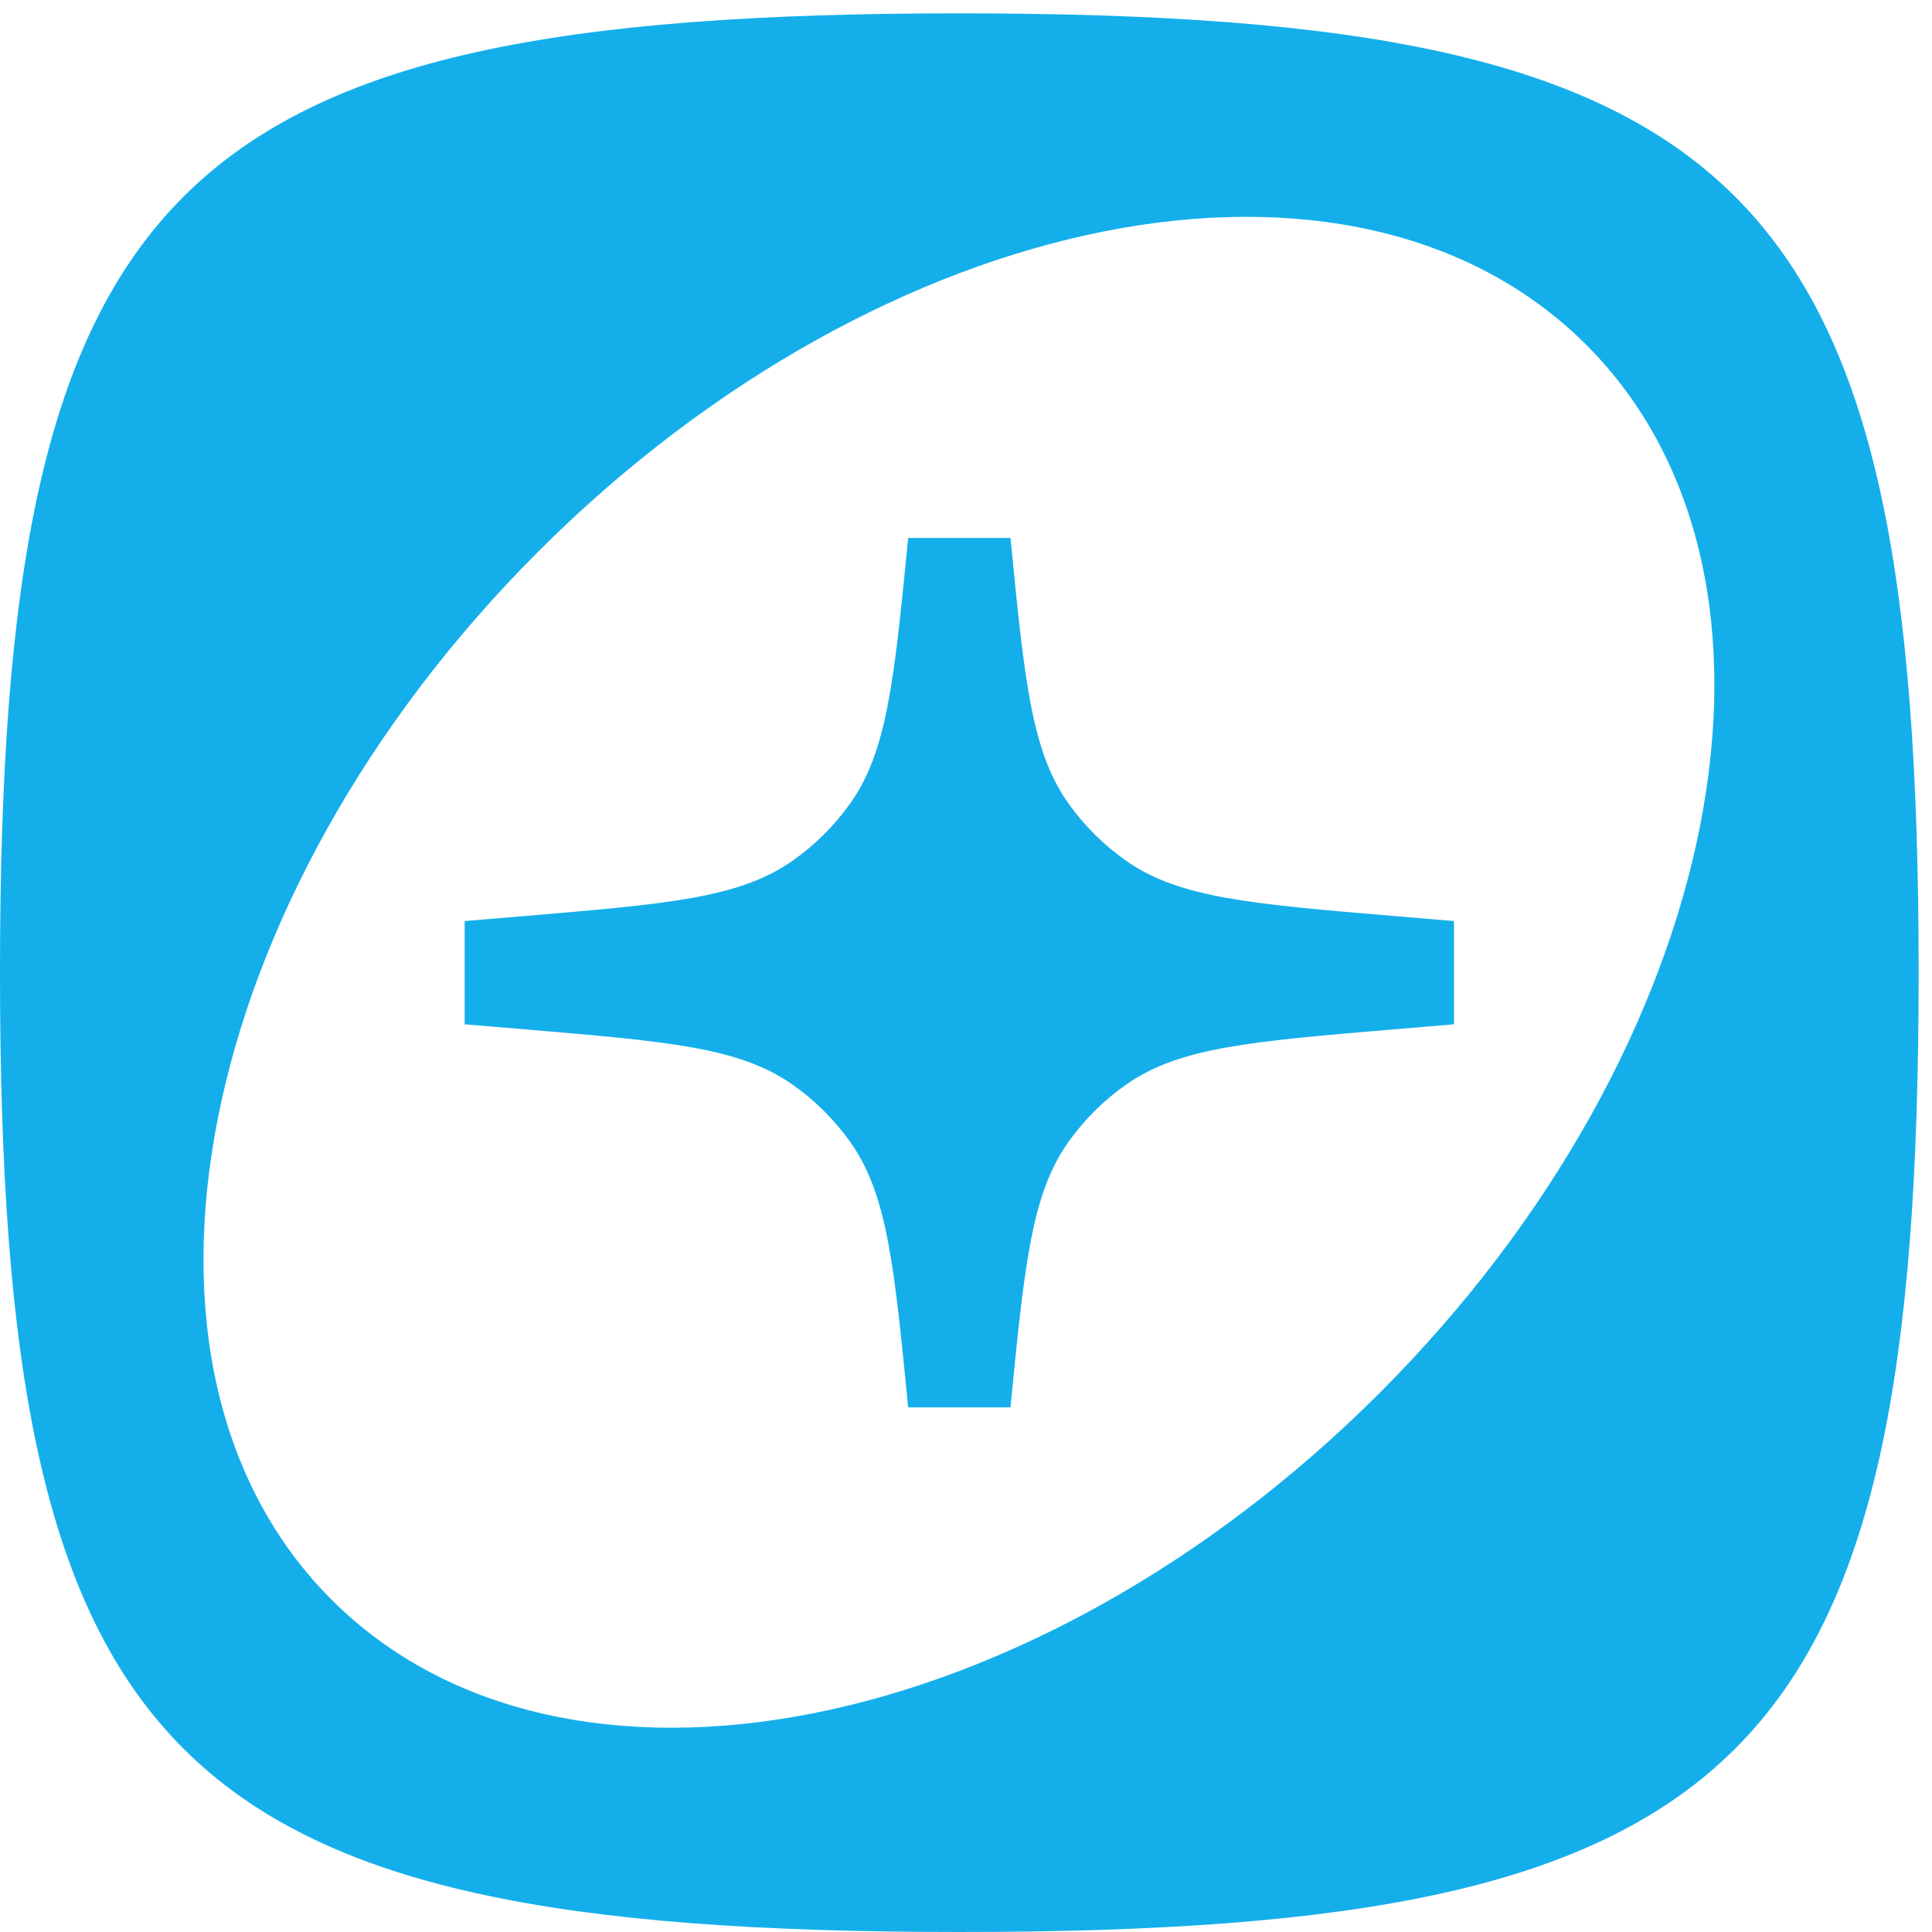
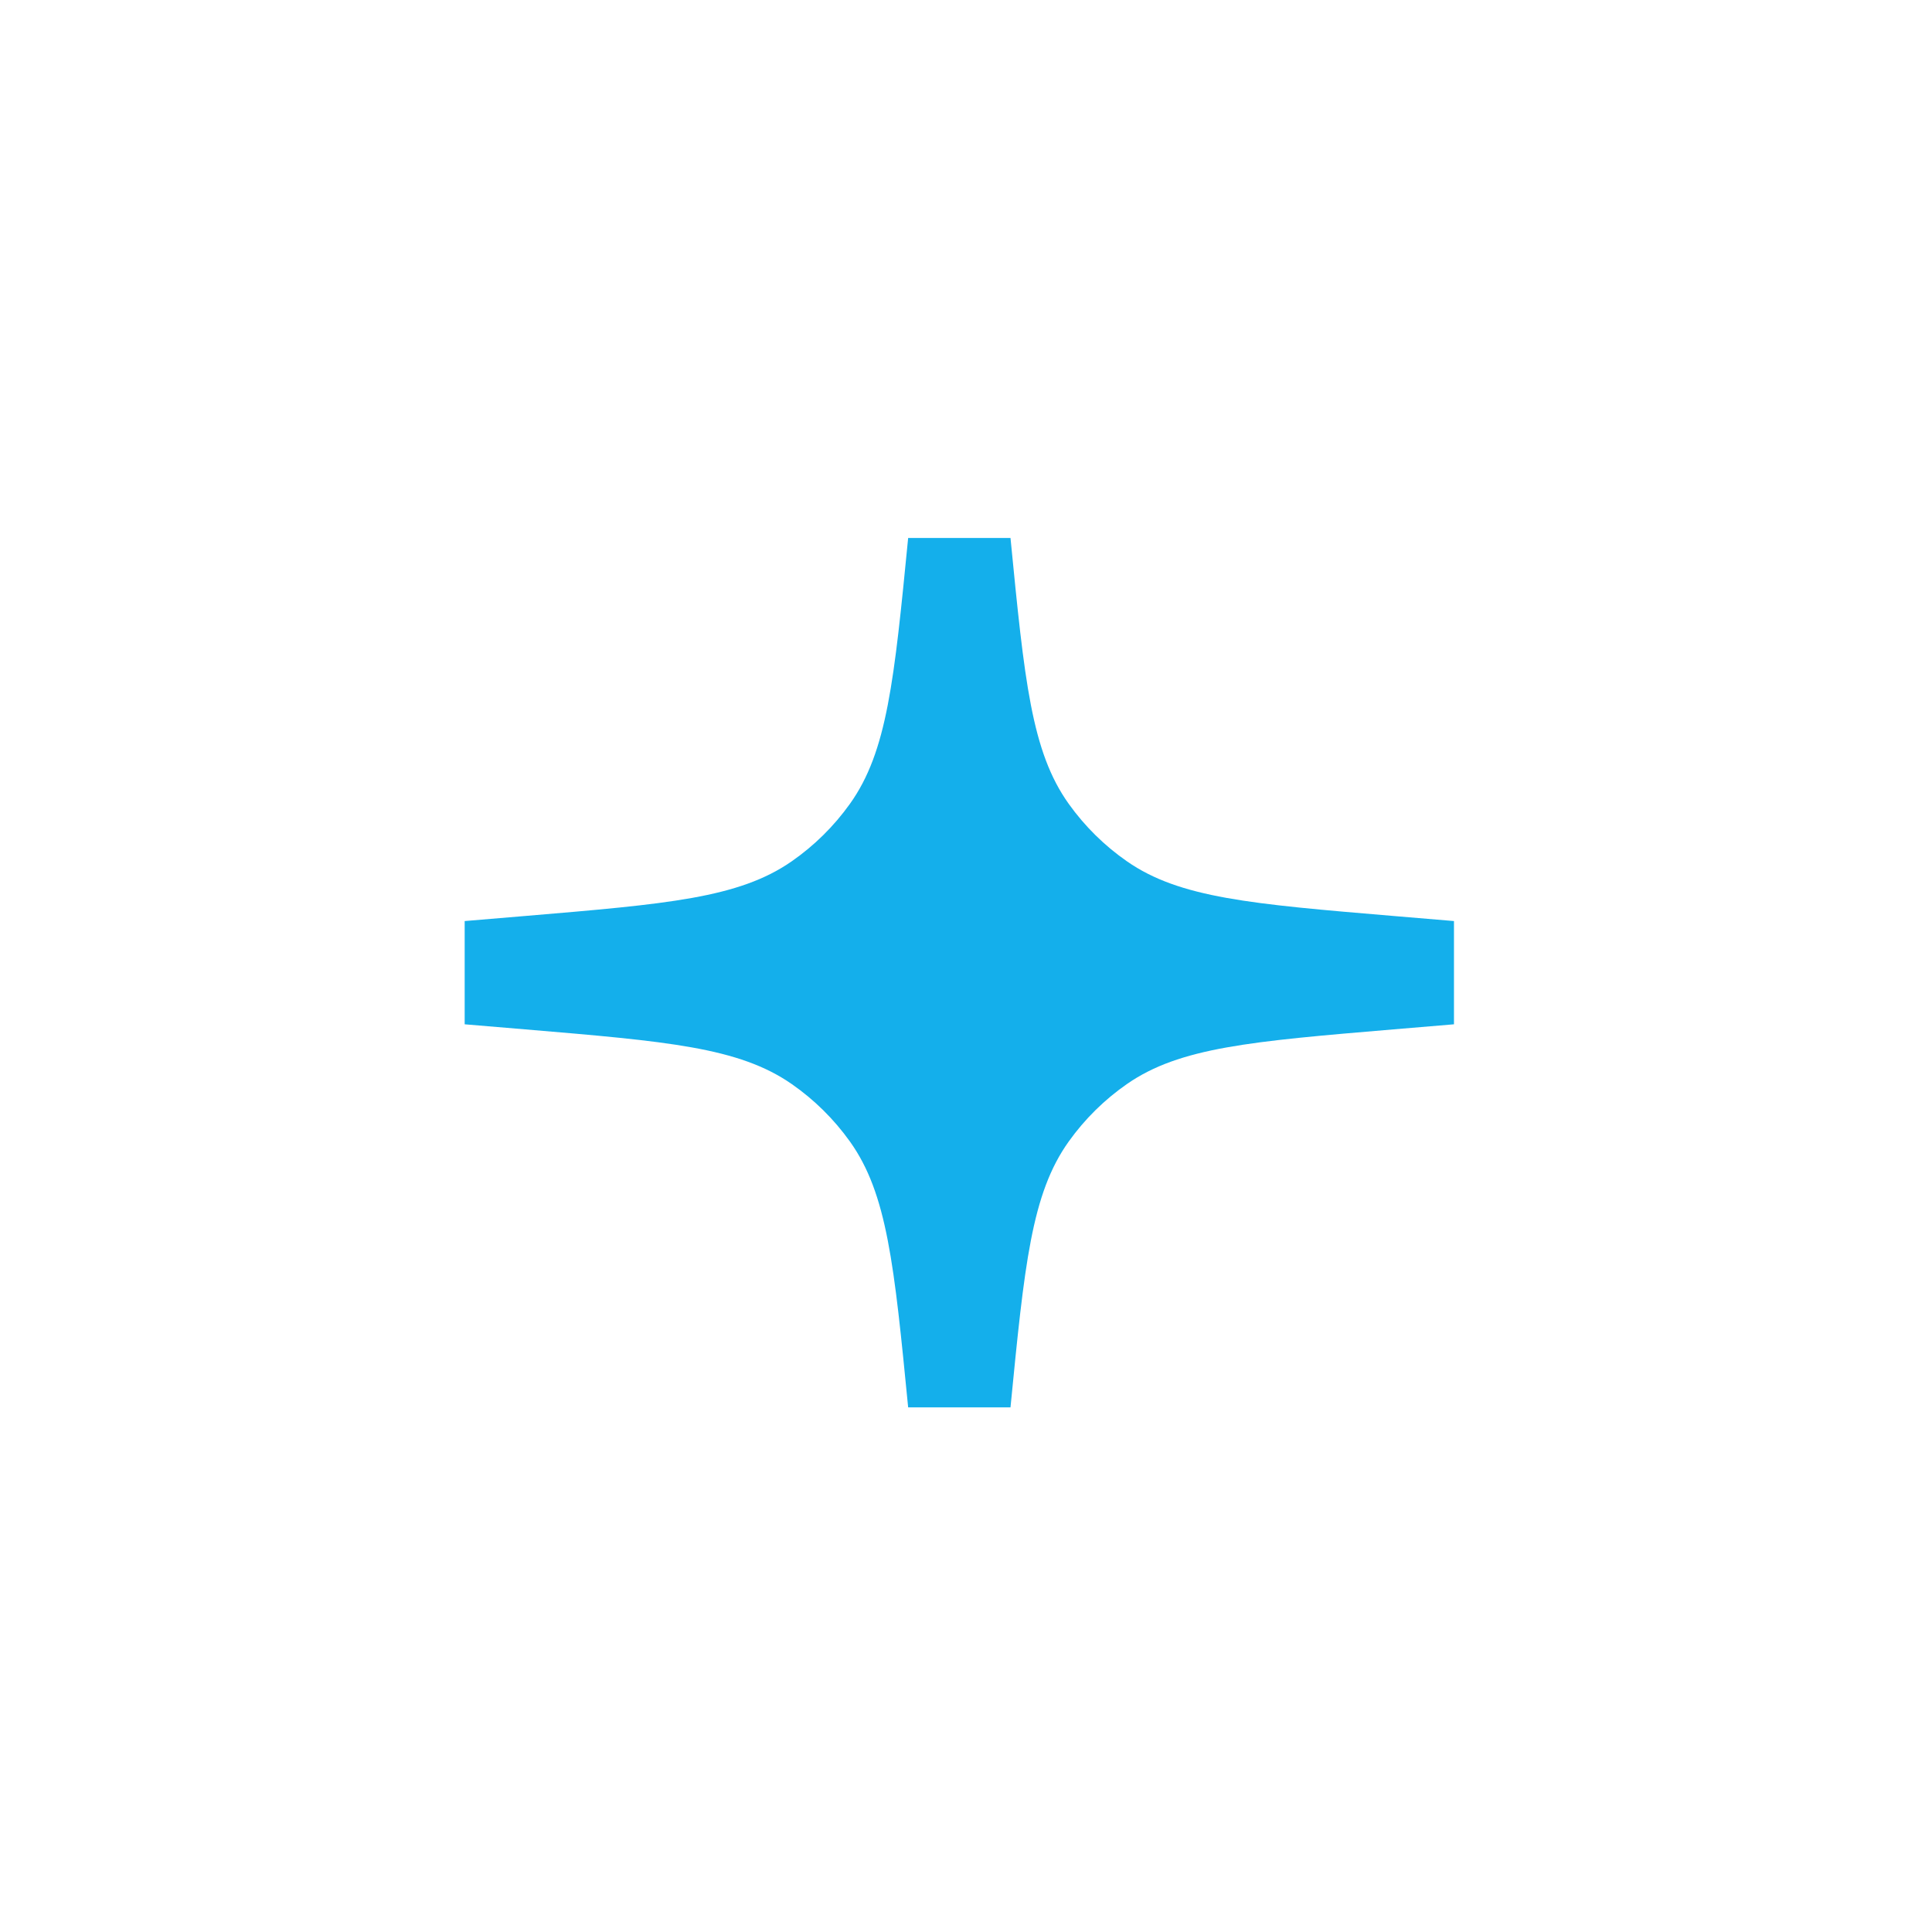
<svg xmlns="http://www.w3.org/2000/svg" width="68" height="68" viewBox="0 0 68 68" fill="none">
  <path d="M35.566 18.935C36.057 23.948 36.302 26.455 37.616 28.293C38.179 29.081 38.873 29.766 39.668 30.318C41.524 31.607 44.034 31.818 49.053 32.24L51.175 32.418V36.052L49.053 36.23C44.034 36.652 41.524 36.864 39.668 38.152C38.873 38.704 38.179 39.389 37.616 40.177C36.302 42.015 36.057 44.522 35.566 49.535H31.964C31.473 44.522 31.228 42.015 29.914 40.177C29.351 39.389 28.657 38.704 27.862 38.152C26.006 36.864 23.496 36.652 18.477 36.23L16.355 36.052V32.418L18.477 32.24C23.496 31.818 26.006 31.607 27.862 30.318C28.657 29.766 29.351 29.081 29.914 28.293C31.228 26.455 31.473 23.948 31.964 18.935H35.566Z" fill="#14AFEB" />
-   <path fill-rule="evenodd" clip-rule="evenodd" d="M33.765 0.47C61.571 0.47 67.53 6.43 67.53 34.235C67.53 62.041 61.571 68 33.765 68C5.96 68 1.07868e-07 62.041 0 34.235C0 6.43 5.96 0.47 33.765 0.47ZM55.833 12.139C47.655 3.962 31.14 7.219 18.944 19.414C6.749 31.609 3.492 48.125 11.67 56.303C19.847 64.48 36.362 61.223 48.558 49.028C60.753 36.832 64.01 20.317 55.833 12.139Z" fill="#14AFEB" />
</svg>